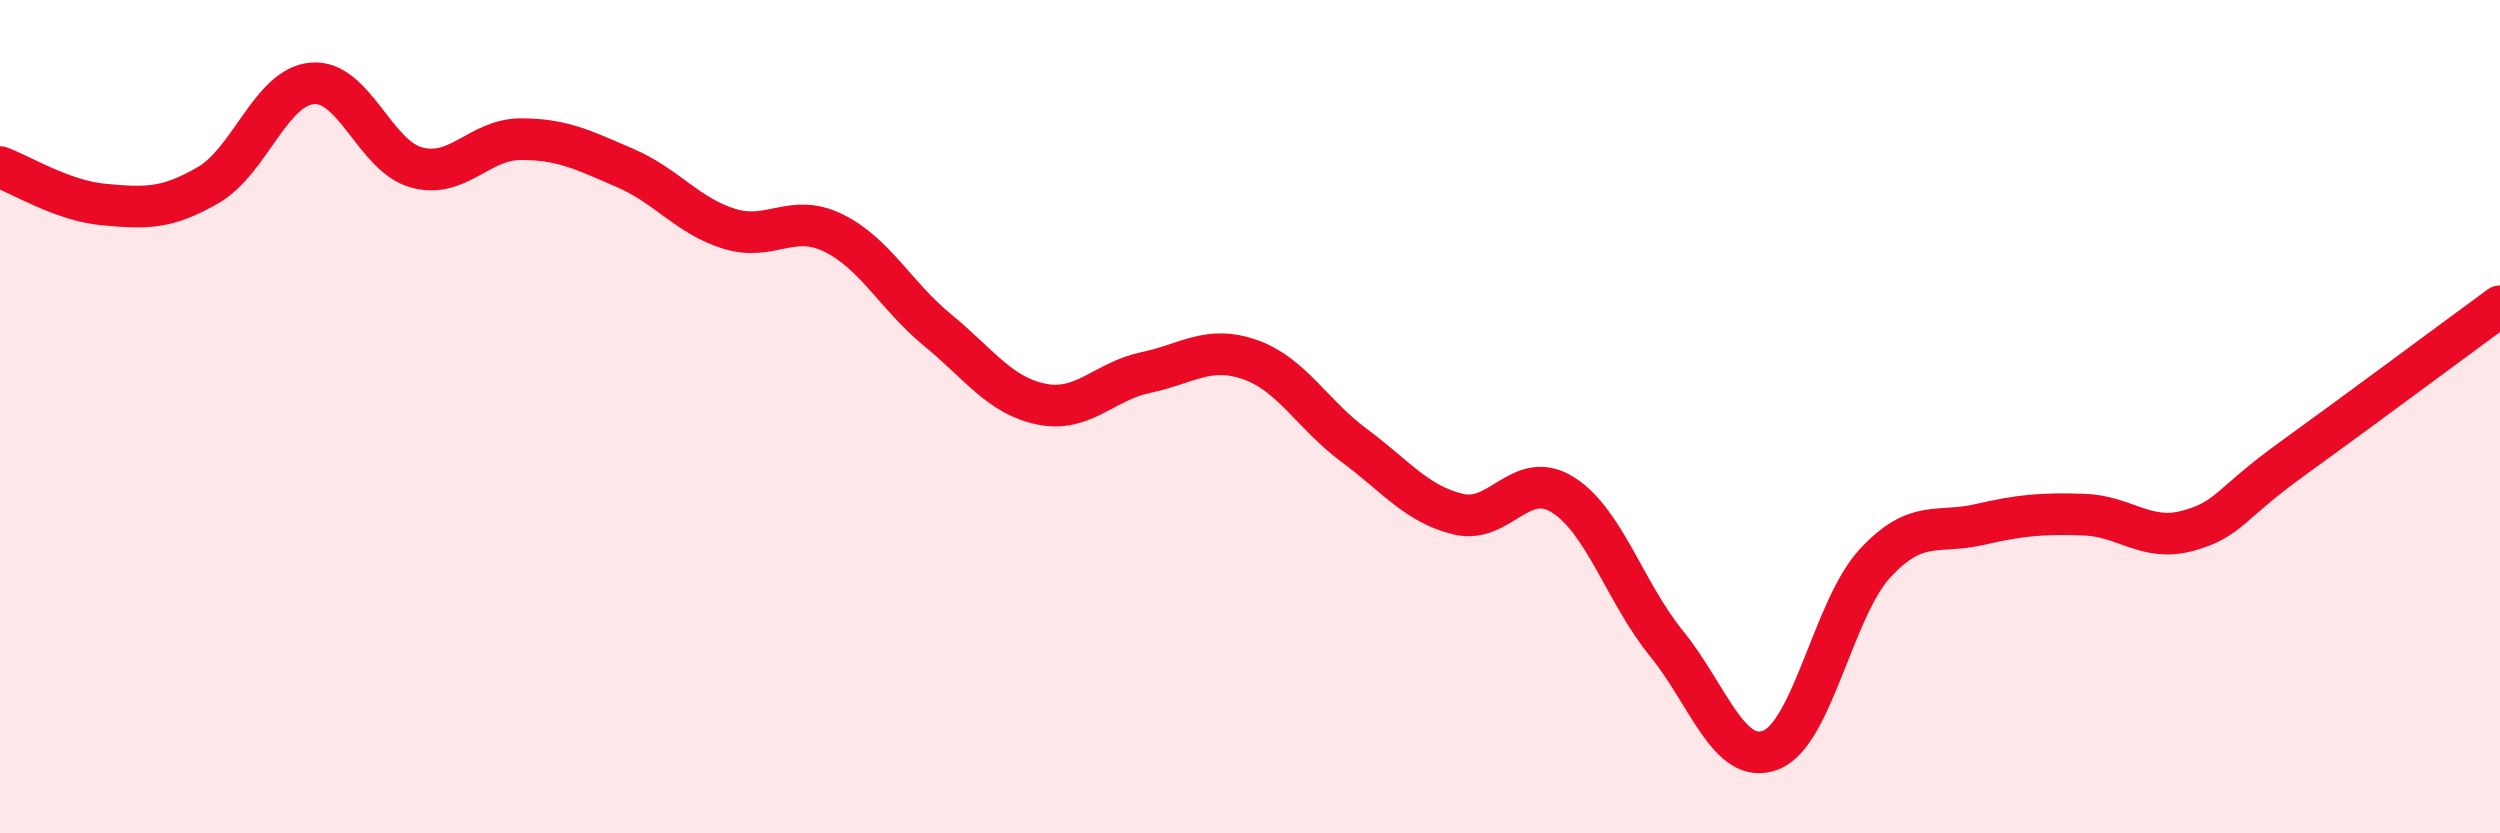
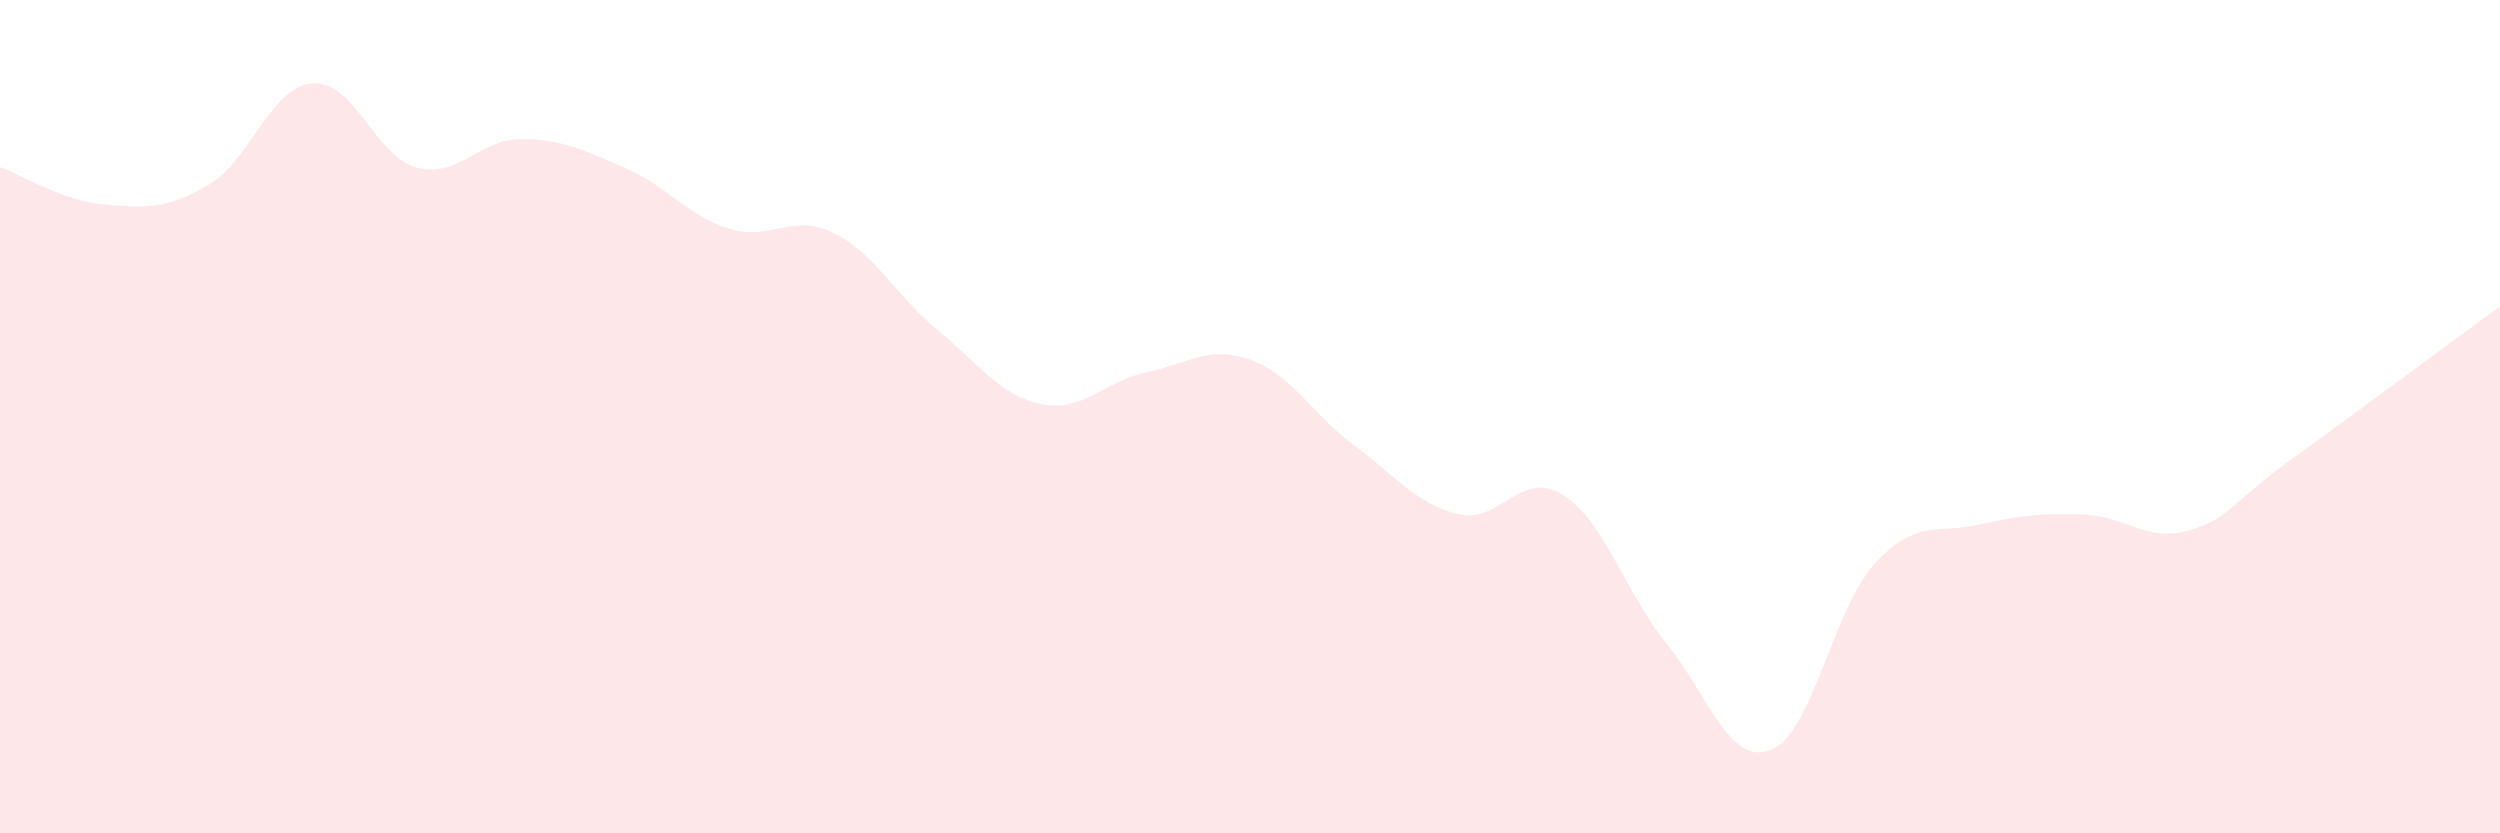
<svg xmlns="http://www.w3.org/2000/svg" width="60" height="20" viewBox="0 0 60 20">
  <path d="M 0,4.01 C 0.5,4.19 1.5,4.82 2.5,4.91 C 3.5,5 4,5.02 5,4.44 C 6,3.86 6.5,2.08 7.5,2 C 8.5,1.92 9,3.75 10,4.02 C 11,4.29 11.5,3.34 12.5,3.34 C 13.5,3.34 14,3.6 15,4.03 C 16,4.46 16.5,5.18 17.5,5.49 C 18.5,5.8 19,5.1 20,5.59 C 21,6.08 21.5,7.1 22.5,7.92 C 23.5,8.74 24,9.5 25,9.7 C 26,9.9 26.5,9.15 27.5,8.94 C 28.5,8.73 29,8.28 30,8.63 C 31,8.98 31.5,9.95 32.5,10.69 C 33.5,11.43 34,12.1 35,12.34 C 36,12.58 36.5,11.25 37.5,11.87 C 38.5,12.49 39,14.22 40,15.45 C 41,16.68 41.5,18.39 42.5,18 C 43.5,17.61 44,14.6 45,13.52 C 46,12.44 46.5,12.82 47.5,12.59 C 48.5,12.36 49,12.32 50,12.35 C 51,12.38 51.5,13.01 52.5,12.74 C 53.5,12.47 53.5,12.1 55,11.02 C 56.5,9.94 59,8.08 60,7.35L60 20L0 20Z" fill="#EB0A25" opacity="0.1" stroke-linecap="round" stroke-linejoin="round" />
-   <path d="M 0,4.01 C 0.5,4.19 1.5,4.82 2.5,4.91 C 3.5,5 4,5.02 5,4.44 C 6,3.86 6.5,2.08 7.5,2 C 8.5,1.92 9,3.75 10,4.02 C 11,4.29 11.5,3.34 12.5,3.34 C 13.5,3.34 14,3.6 15,4.03 C 16,4.46 16.5,5.18 17.5,5.49 C 18.5,5.8 19,5.1 20,5.59 C 21,6.08 21.5,7.1 22.5,7.92 C 23.5,8.74 24,9.5 25,9.7 C 26,9.9 26.5,9.15 27.5,8.94 C 28.5,8.73 29,8.28 30,8.63 C 31,8.98 31.5,9.95 32.5,10.69 C 33.5,11.43 34,12.1 35,12.34 C 36,12.58 36.5,11.25 37.5,11.87 C 38.5,12.49 39,14.22 40,15.45 C 41,16.68 41.5,18.39 42.5,18 C 43.5,17.61 44,14.6 45,13.52 C 46,12.44 46.5,12.82 47.5,12.59 C 48.5,12.36 49,12.32 50,12.35 C 51,12.38 51.5,13.01 52.5,12.74 C 53.5,12.47 53.5,12.1 55,11.02 C 56.5,9.94 59,8.08 60,7.35" stroke="#EB0A25" stroke-width="1" fill="none" stroke-linecap="round" stroke-linejoin="round" />
</svg>